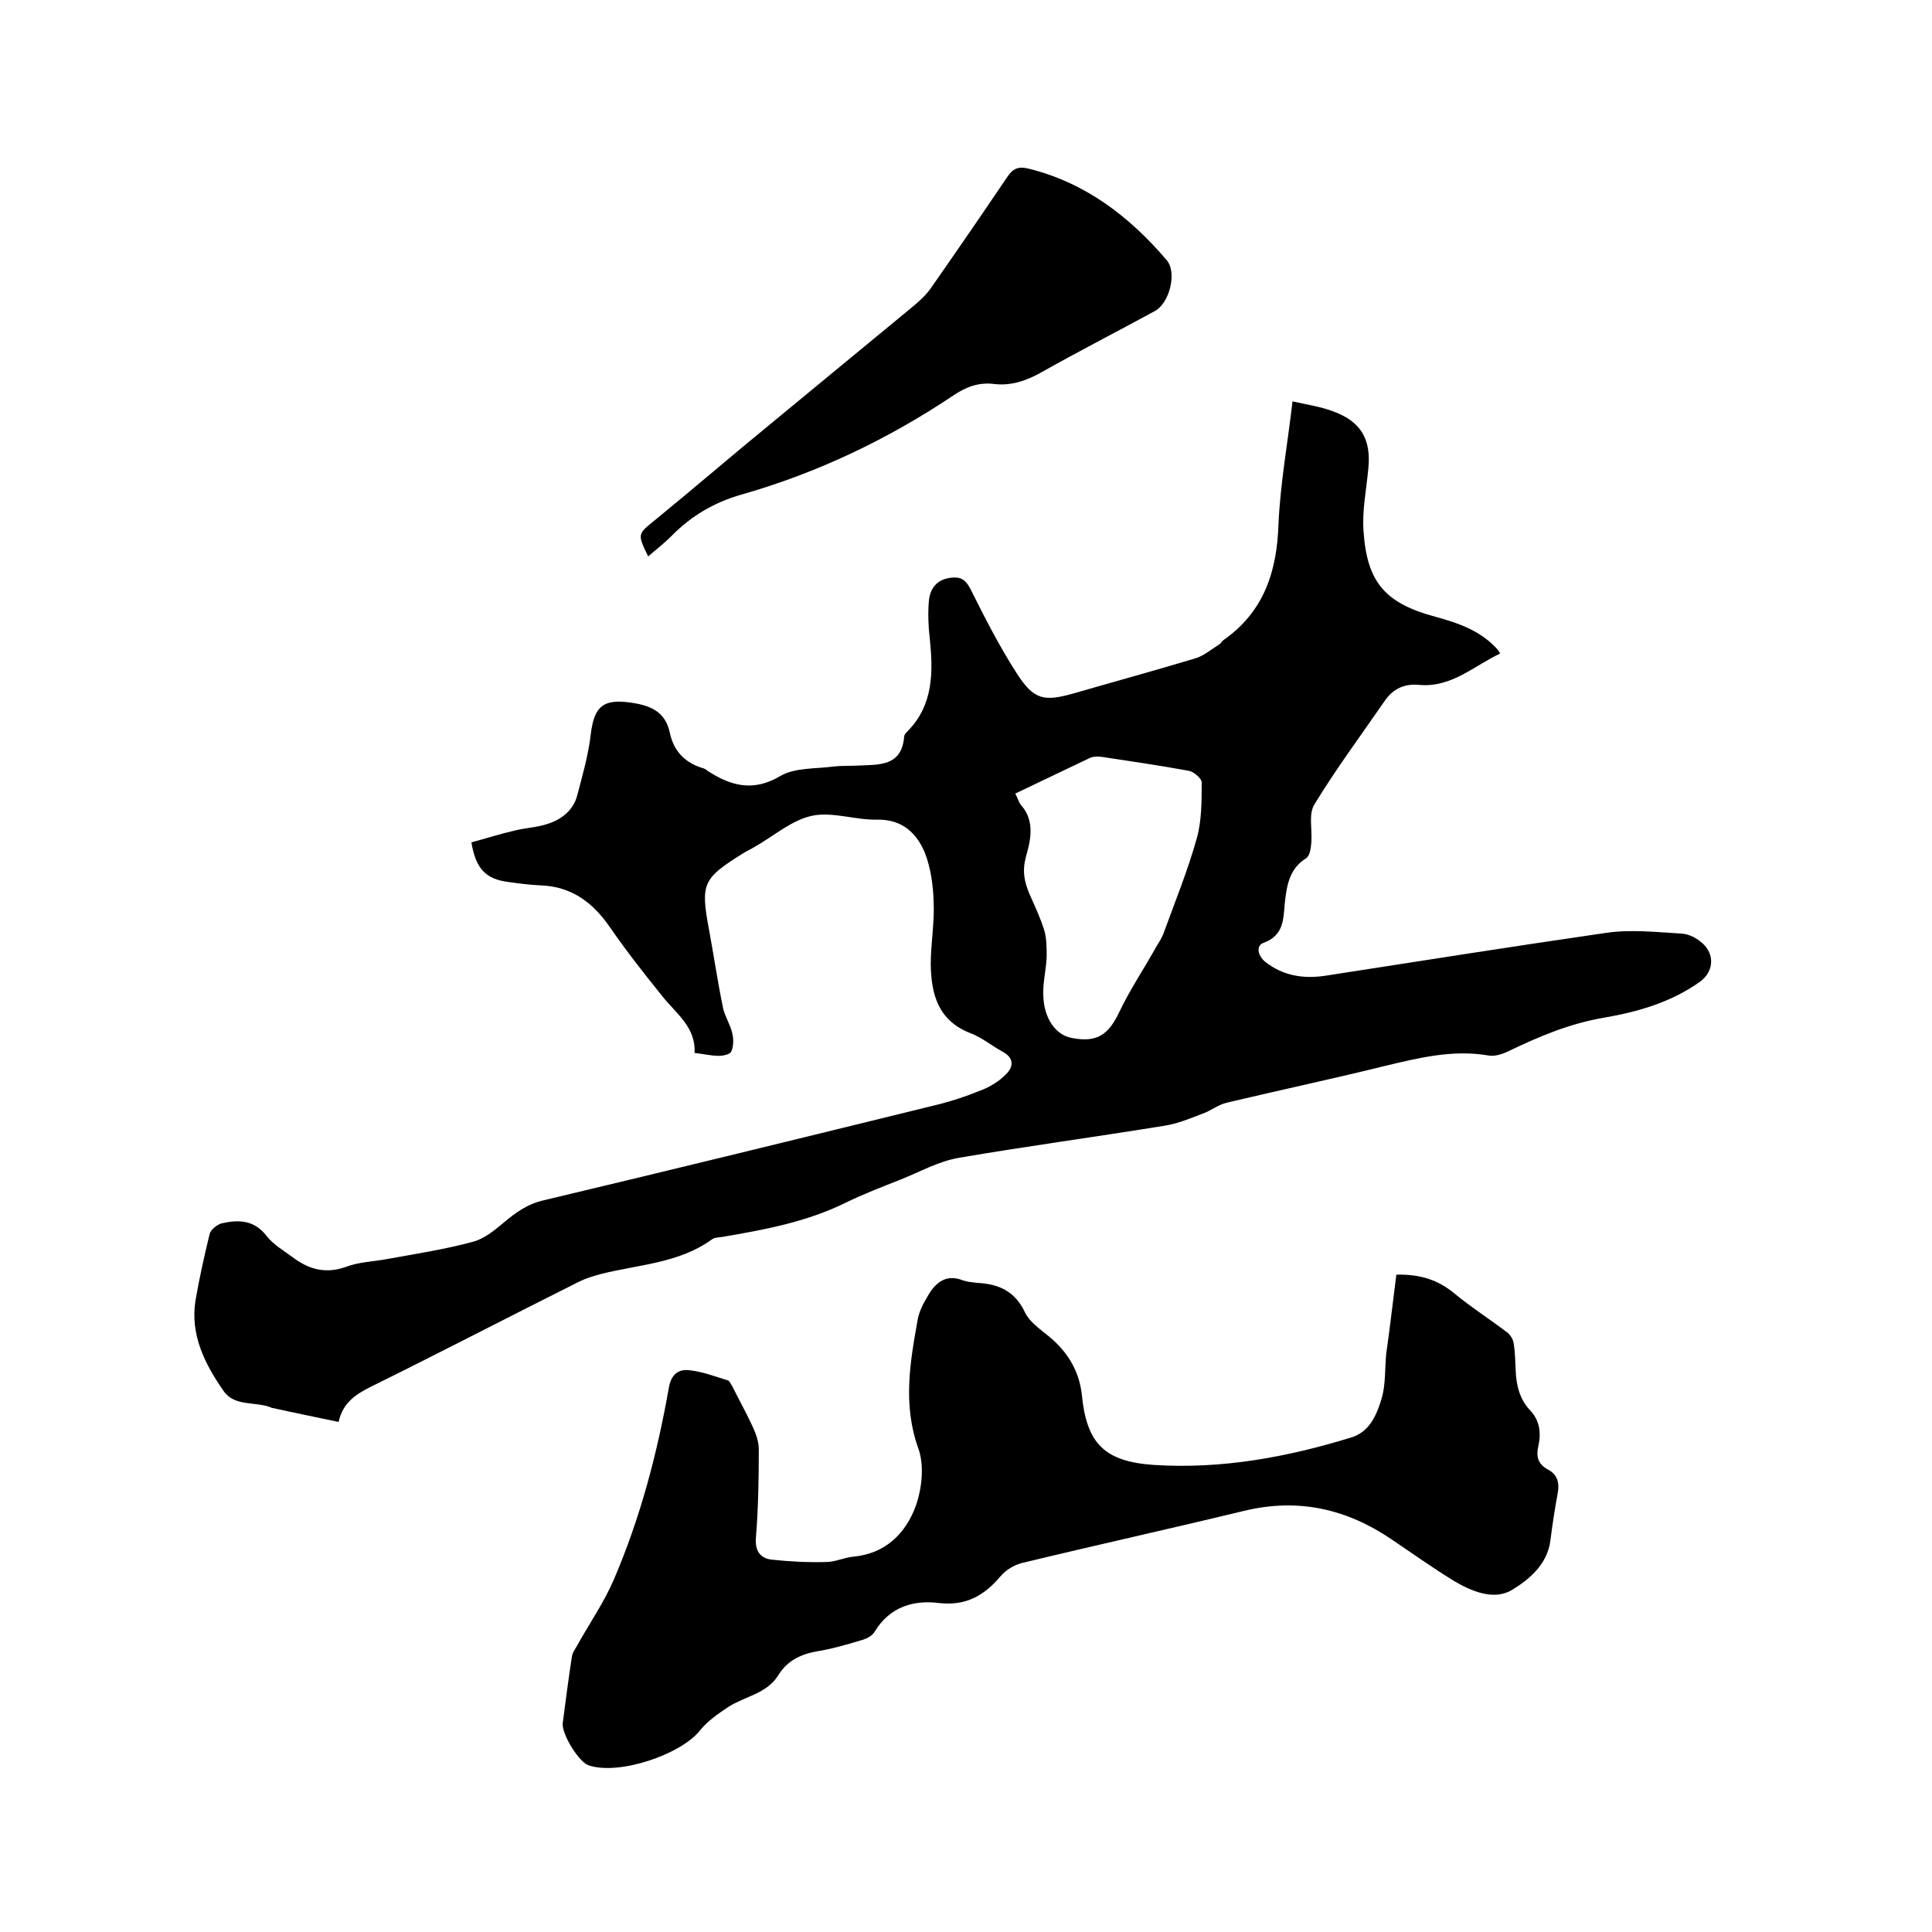
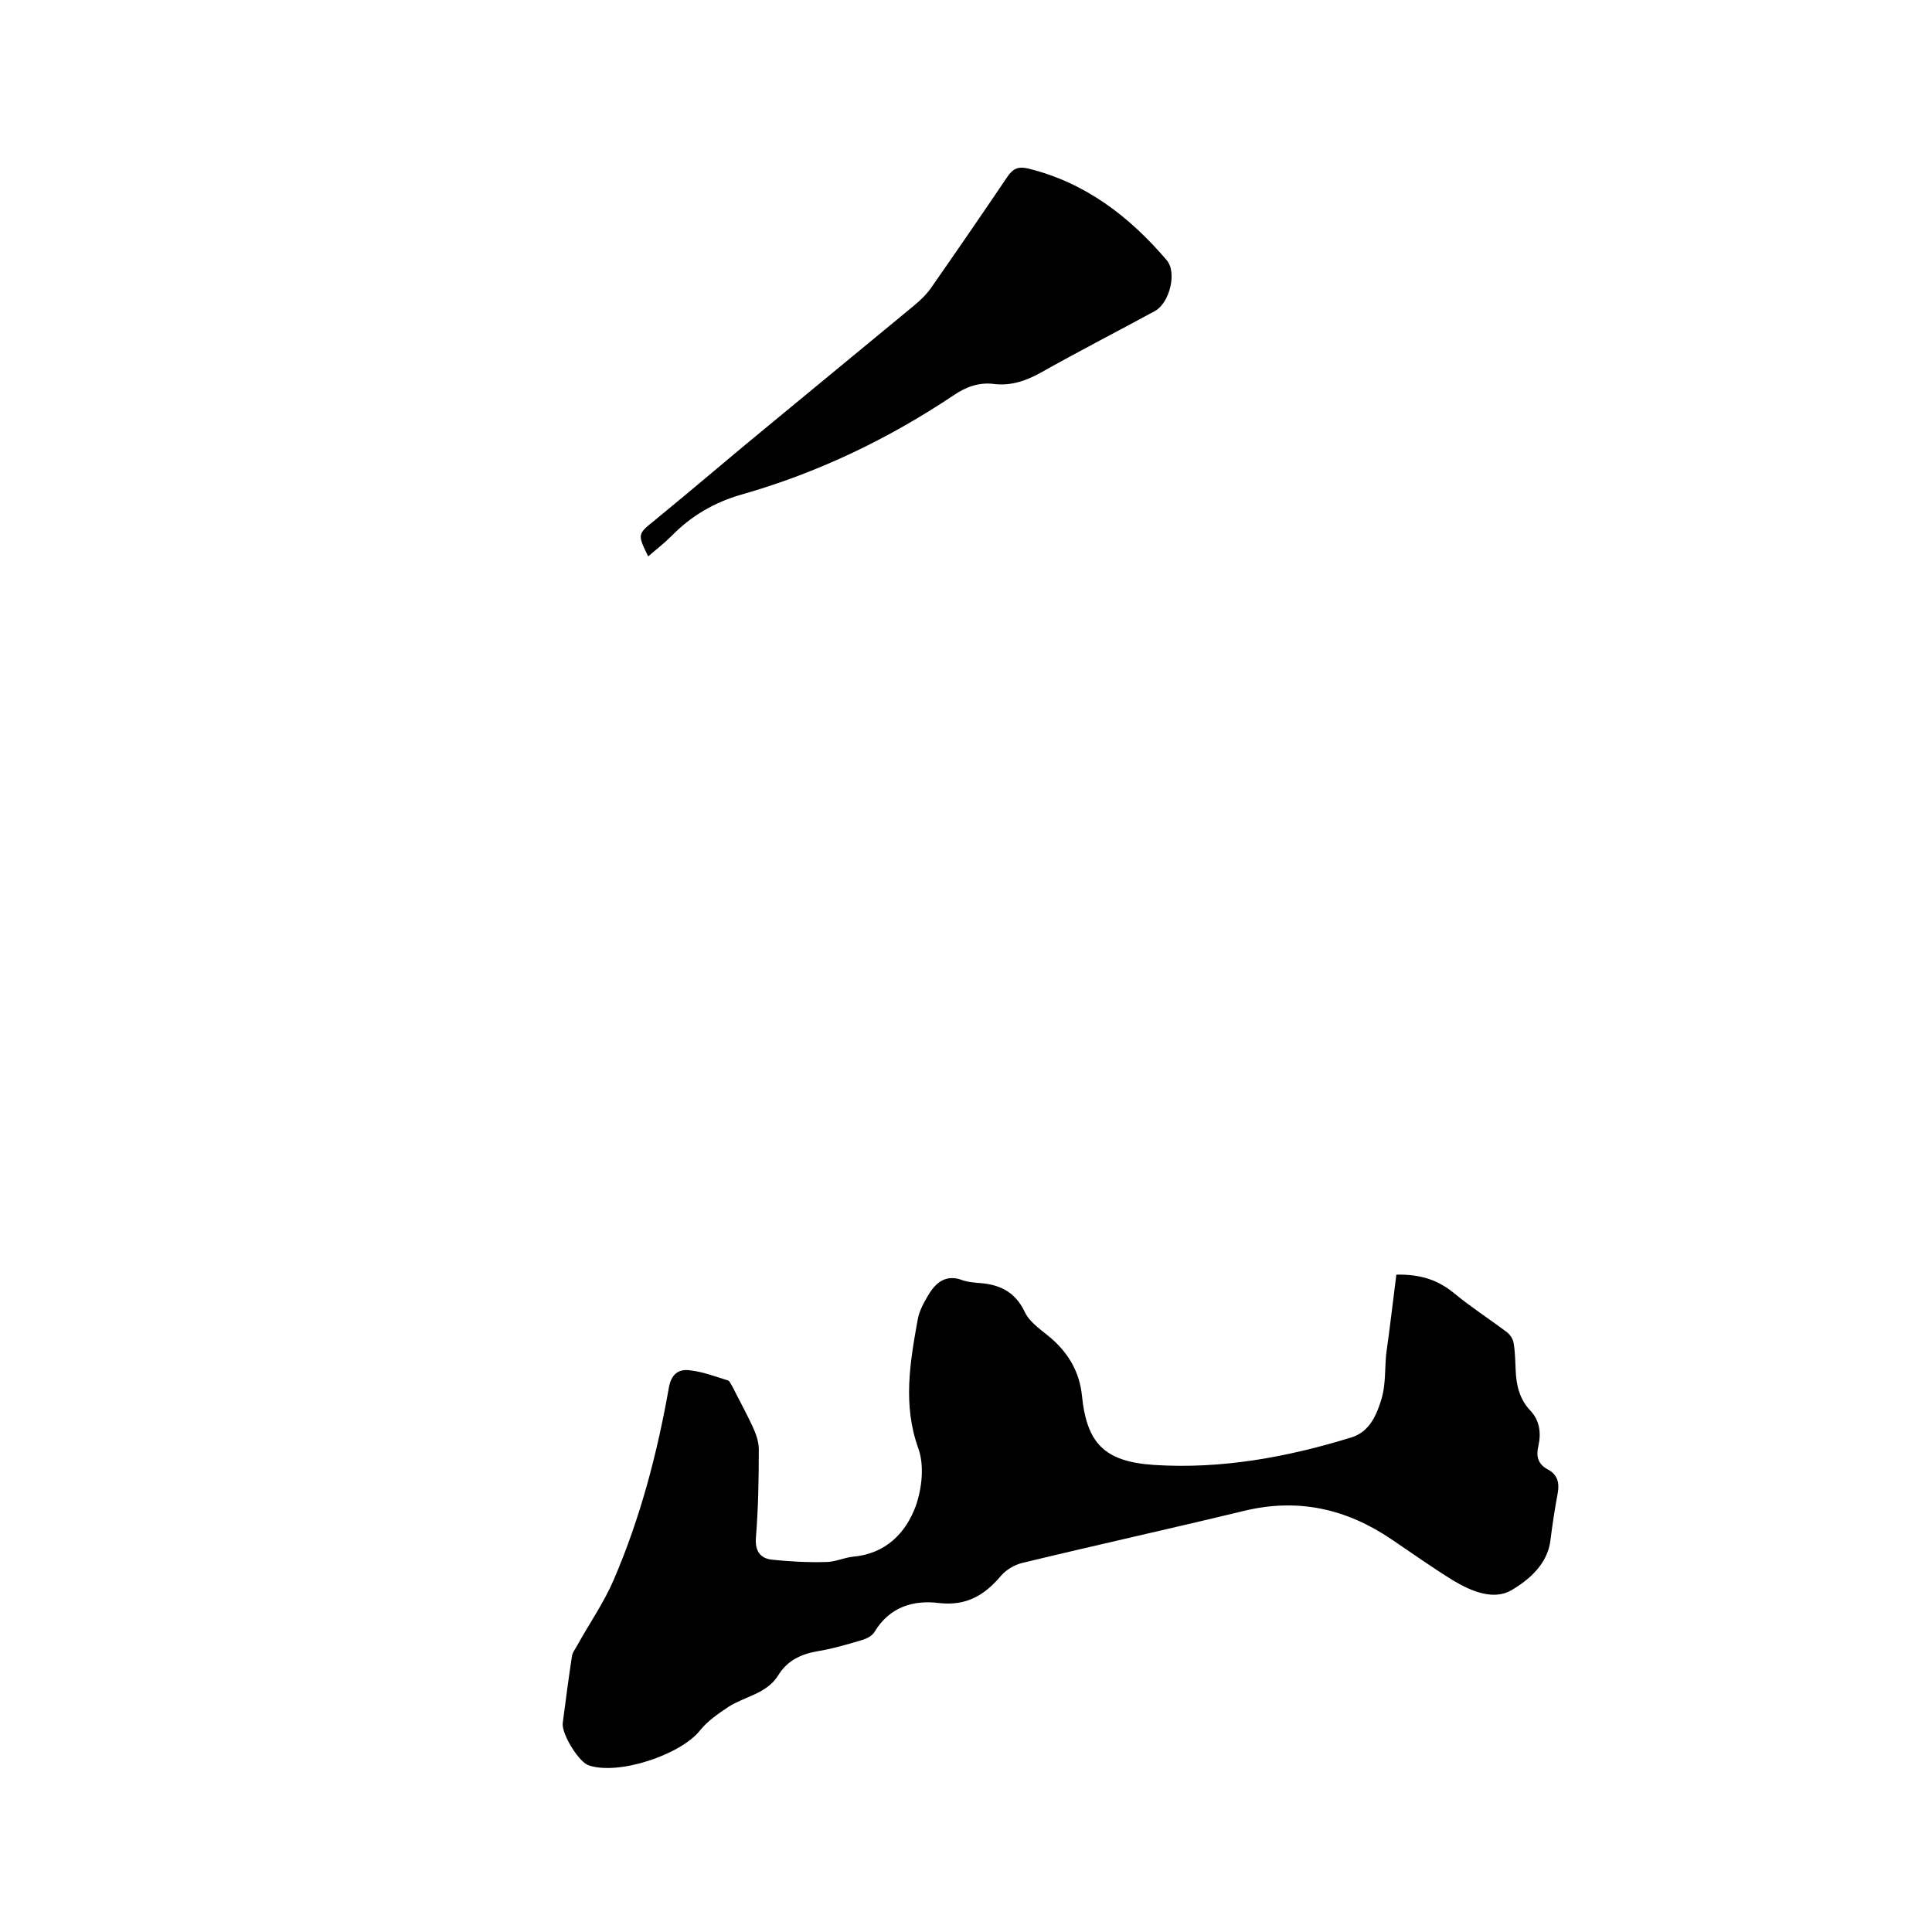
<svg xmlns="http://www.w3.org/2000/svg" enable-background="new 0 0 400 400" viewBox="0 0 400 400">
-   <path d="m267.6 83.1c3.1.7 5.9 1.1 8.5 2.1 5.7 2.1 7.8 5.8 7.2 11.8-.4 4.3-1.3 8.7-1 12.9.7 10.7 4.5 15 14.9 17.8 4.8 1.3 9.3 2.9 12.7 6.6.2.2.4.5.7 1-5.5 2.6-10.1 7.1-16.8 6.5-3-.3-5.4.8-7.1 3.3-4.9 7.1-10.1 14.1-14.6 21.5-1.2 2-.4 5.1-.6 7.8-.1 1.2-.3 2.8-1.1 3.3-3.5 2.2-4 5.7-4.4 9.3-.3 3.3-.2 6.7-4.4 8.2-1.6.6-1.2 2.6.3 3.9 3.8 3 8.1 3.6 12.6 2.9 19.4-3 38.9-6.1 58.3-8.9 5.1-.7 10.3-.1 15.5.2 1.3.1 2.7.8 3.7 1.6 3.1 2.3 3 6.2-.1 8.4-5.9 4.2-12.8 6.2-19.8 7.4-7.1 1.2-13.5 3.9-19.9 7-1.3.6-2.9 1.1-4.2.8-7.3-1.2-14.2.5-21.3 2.2-10.9 2.7-21.8 5-32.7 7.6-1.8.4-3.3 1.7-5.1 2.3-2.6 1-5.2 2.1-8 2.5-14.1 2.3-28.3 4.2-42.3 6.6-4.2.7-8.1 2.9-12.1 4.5-3.8 1.5-7.7 3-11.4 4.8-8.1 4-16.8 5.6-25.6 7.1-.7.1-1.6.1-2.1.5-6.9 5-15.3 5.2-23.1 7.2-1.5.4-3.1.9-4.5 1.6-14.4 7.2-28.6 14.6-43 21.7-3.2 1.6-5.8 3.3-6.7 7.3-4.7-1-9.2-1.9-13.7-2.9-.1 0-.2 0-.3-.1-3.2-1.3-7.5-.1-9.8-3.4-3.9-5.6-7-11.7-5.8-18.9.8-4.6 1.8-9.1 2.9-13.6.2-.9 1.5-1.9 2.4-2.2 3.5-.8 6.8-.8 9.4 2.6 1.4 1.8 3.5 3 5.4 4.4 3.3 2.5 6.8 3.5 11 2 2.6-1 5.6-1.1 8.4-1.6 6-1.1 12-2 17.9-3.6 2.3-.6 4.4-2.3 6.3-3.9 2.5-2.1 4.9-3.9 8.4-4.7 26.9-6.4 53.8-13 80.7-19.6 3.4-.8 6.7-1.9 9.9-3.2 1.8-.7 3.6-1.8 5-3.2 1.7-1.6 1.8-3.5-.7-4.8-2.2-1.2-4.2-2.9-6.6-3.8-6.7-2.6-8.1-8.1-8.2-14.2 0-4.3.8-8.7.6-13-.1-3.4-.6-7-1.8-10.1-1.7-4.1-4.7-7-9.9-6.9-4.5.1-9.3-1.7-13.5-.8s-7.9 4.2-11.8 6.4c-.8.5-1.7.9-2.5 1.4-8.3 5.2-8.8 6.2-7 15.8 1 5.4 1.8 10.9 2.9 16.2.4 1.8 1.5 3.4 1.9 5.2.3 1.2.3 2.7-.2 3.8-.2.6-1.7.9-2.6.9-1.6 0-3.1-.4-5-.6.3-5.4-3.9-8.2-6.8-11.9-3.7-4.6-7.4-9.3-10.7-14.1-3.6-5.2-8-8.5-14.5-8.7-2.2-.1-4.4-.4-6.6-.7-4.6-.6-6.7-2.7-7.6-8.2 3-.8 6.1-1.8 9.2-2.5 2.1-.5 4.4-.6 6.5-1.3 2.9-.9 5.4-2.8 6.2-5.9 1.1-4.2 2.3-8.3 2.8-12.6.7-5.9 2.6-7.5 8.5-6.6 4 .6 7 1.9 7.9 6.3.8 3.7 3.1 6.1 6.7 7.2.4.1.8.3 1.1.6 4.8 3.1 9.4 4.4 15 1.1 3-1.8 7.3-1.5 11.1-2 1.7-.2 3.4-.1 5.1-.2 4.3-.2 9 .2 9.5-6 0-.4.4-.8.7-1.1 5.4-5.5 5.3-12.3 4.6-19.2-.3-2.5-.4-5.1-.2-7.6.2-2.8 1.7-4.7 4.7-5 1.9-.2 2.9.4 3.9 2.3 3 6 6 11.9 9.6 17.5s5.7 5.9 12 4.1c8.3-2.4 16.7-4.7 25-7.2 1.7-.5 3.2-1.8 4.8-2.8.4-.2.6-.6.9-.9 8.5-5.9 11.2-14.3 11.5-24.2.4-8.5 1.9-16.6 2.9-25.3zm-57.4 81.2c.5.9.7 1.8 1.2 2.4 3 3.3 1.9 7.6 1 10.7-.8 3.1-.3 5.1.7 7.6 1.1 2.5 2.3 5 3.1 7.6.5 1.7.5 3.7.5 5.5-.1 2.6-.8 5.3-.7 7.9.1 4.9 2.6 8.3 5.9 8.9 5.2 1 7.6-.6 9.9-5.5 2.2-4.6 5.1-8.9 7.6-13.4.5-.8 1-1.6 1.4-2.5 2.4-6.6 5.1-13.2 7-20 1-3.6 1-7.7 1-11.5 0-.8-1.6-2.2-2.6-2.4-6-1.1-12.1-2-18.1-2.9-.8-.1-1.7-.1-2.4.2-5.2 2.5-10.3 4.9-15.5 7.4z" />
  <path d="m289.1 263.9c5-.1 8.6 1.1 11.9 3.8 3.5 2.9 7.4 5.4 11.1 8.2.6.5 1.2 1.4 1.3 2.3.3 1.8.3 3.6.4 5.4.1 3.1.8 6.1 3 8.4 2 2.1 2.3 4.7 1.7 7.4-.5 2.1-.1 3.7 1.9 4.8 2.1 1.1 2.5 2.8 2.1 5-.6 3.2-1.1 6.5-1.5 9.7-.6 5-4.5 8.2-8 10.3-3.7 2.2-8.3.3-12-1.9-4.4-2.7-8.6-5.7-12.9-8.6-9.3-6.3-19.3-8.6-30.5-5.9-15.3 3.7-30.7 7.1-46 10.8-1.6.4-3.3 1.4-4.4 2.7-3.4 4-7.1 6.2-12.7 5.6-5.4-.7-10.3.8-13.4 5.9-.5.9-1.7 1.5-2.8 1.8-3 .9-6.1 1.8-9.2 2.3-3.4.6-6.2 2-8 5-2.4 3.8-6.9 4.3-10.3 6.5-2.1 1.4-4.3 2.9-5.9 4.9-4 5-16.8 9.3-23 7.2-2-.6-5.6-6.4-5.4-8.7.6-4.6 1.2-9.2 1.9-13.8.1-.9.8-1.7 1.2-2.5 2.5-4.5 5.5-8.8 7.5-13.5 5.5-12.8 9-26.2 11.4-39.8.5-2.7 2-3.8 4.3-3.5 2.7.3 5.3 1.3 7.9 2.1.4.1.6.8.9 1.2 1.4 2.8 2.9 5.5 4.2 8.3.7 1.5 1.3 3.2 1.3 4.7 0 6.1-.1 12.3-.6 18.4-.2 2.7.9 4.2 3.2 4.5 3.7.4 7.5.6 11.3.5 1.9 0 3.7-.9 5.6-1.1 6.7-.6 10.9-4.8 13-10.5 1.3-3.7 1.8-8.5.5-12-3.2-9-1.7-17.7-.1-26.6.3-1.7 1.2-3.4 2.1-4.9 1.6-2.8 3.8-4.6 7.3-3.2.9.3 1.9.4 2.8.5 4.4.2 7.9 1.6 10 6.1 1.1 2.3 3.8 3.9 5.8 5.7 3.4 3.1 5.5 6.8 6 11.5 1 10 4.7 13.7 14.9 14.4 14 .9 27.6-1.6 40.9-5.7 3.9-1.2 5.3-4.9 6.3-8.2.8-2.9.6-6 .9-9.1.8-5.6 1.4-11 2.1-16.4z" />
  <path d="m134.2 115.2c-2.3-4.7-2.2-4.6 1.5-7.6 8.2-6.7 16.2-13.6 24.4-20.3 9.7-8 19.4-16 29.1-24 1.3-1.1 2.5-2.2 3.5-3.6 5.3-7.6 10.6-15.3 15.8-23 1.2-1.8 2.3-2.3 4.4-1.8 11.8 2.9 20.9 9.9 28.6 18.9 2.3 2.6.6 9-2.4 10.6-7.9 4.3-15.9 8.4-23.7 12.8-3.1 1.7-6.1 2.7-9.6 2.3-3.1-.4-5.8.6-8.3 2.3-13.6 9.1-28.2 16.1-44 20.6-5.6 1.6-10.4 4.4-14.5 8.6-1.5 1.5-3.2 2.8-4.8 4.2z" />
</svg>